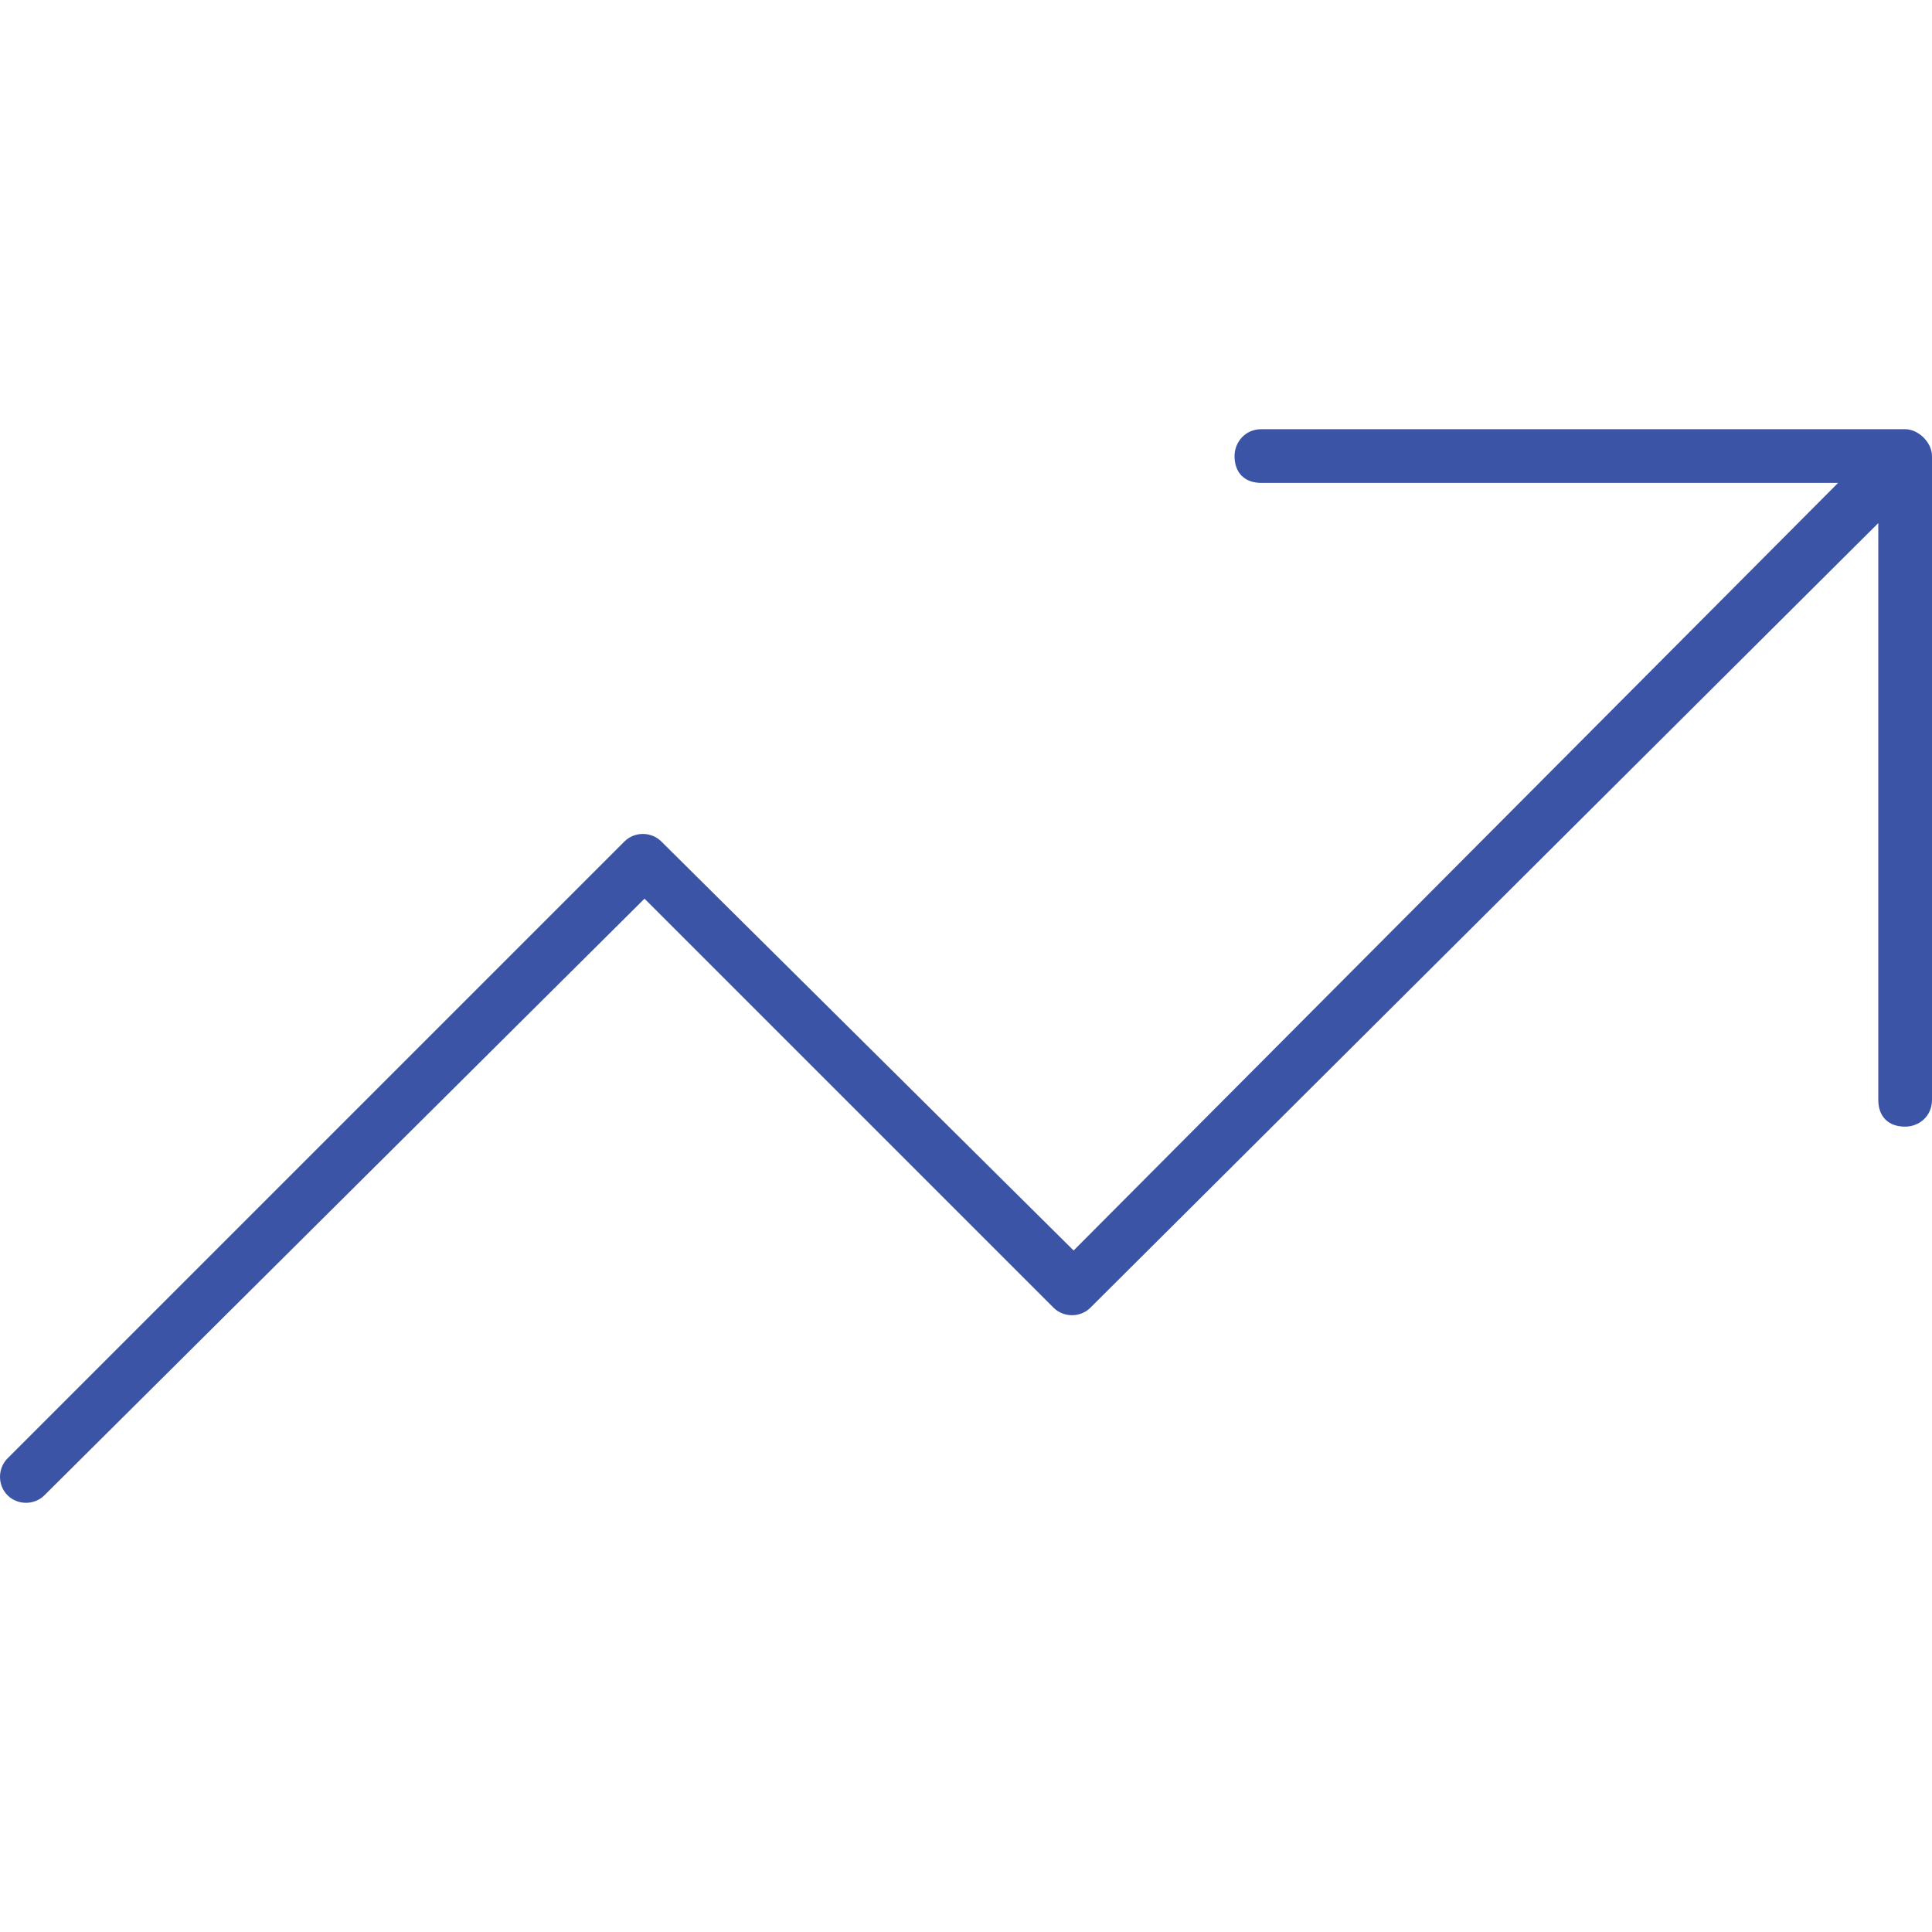
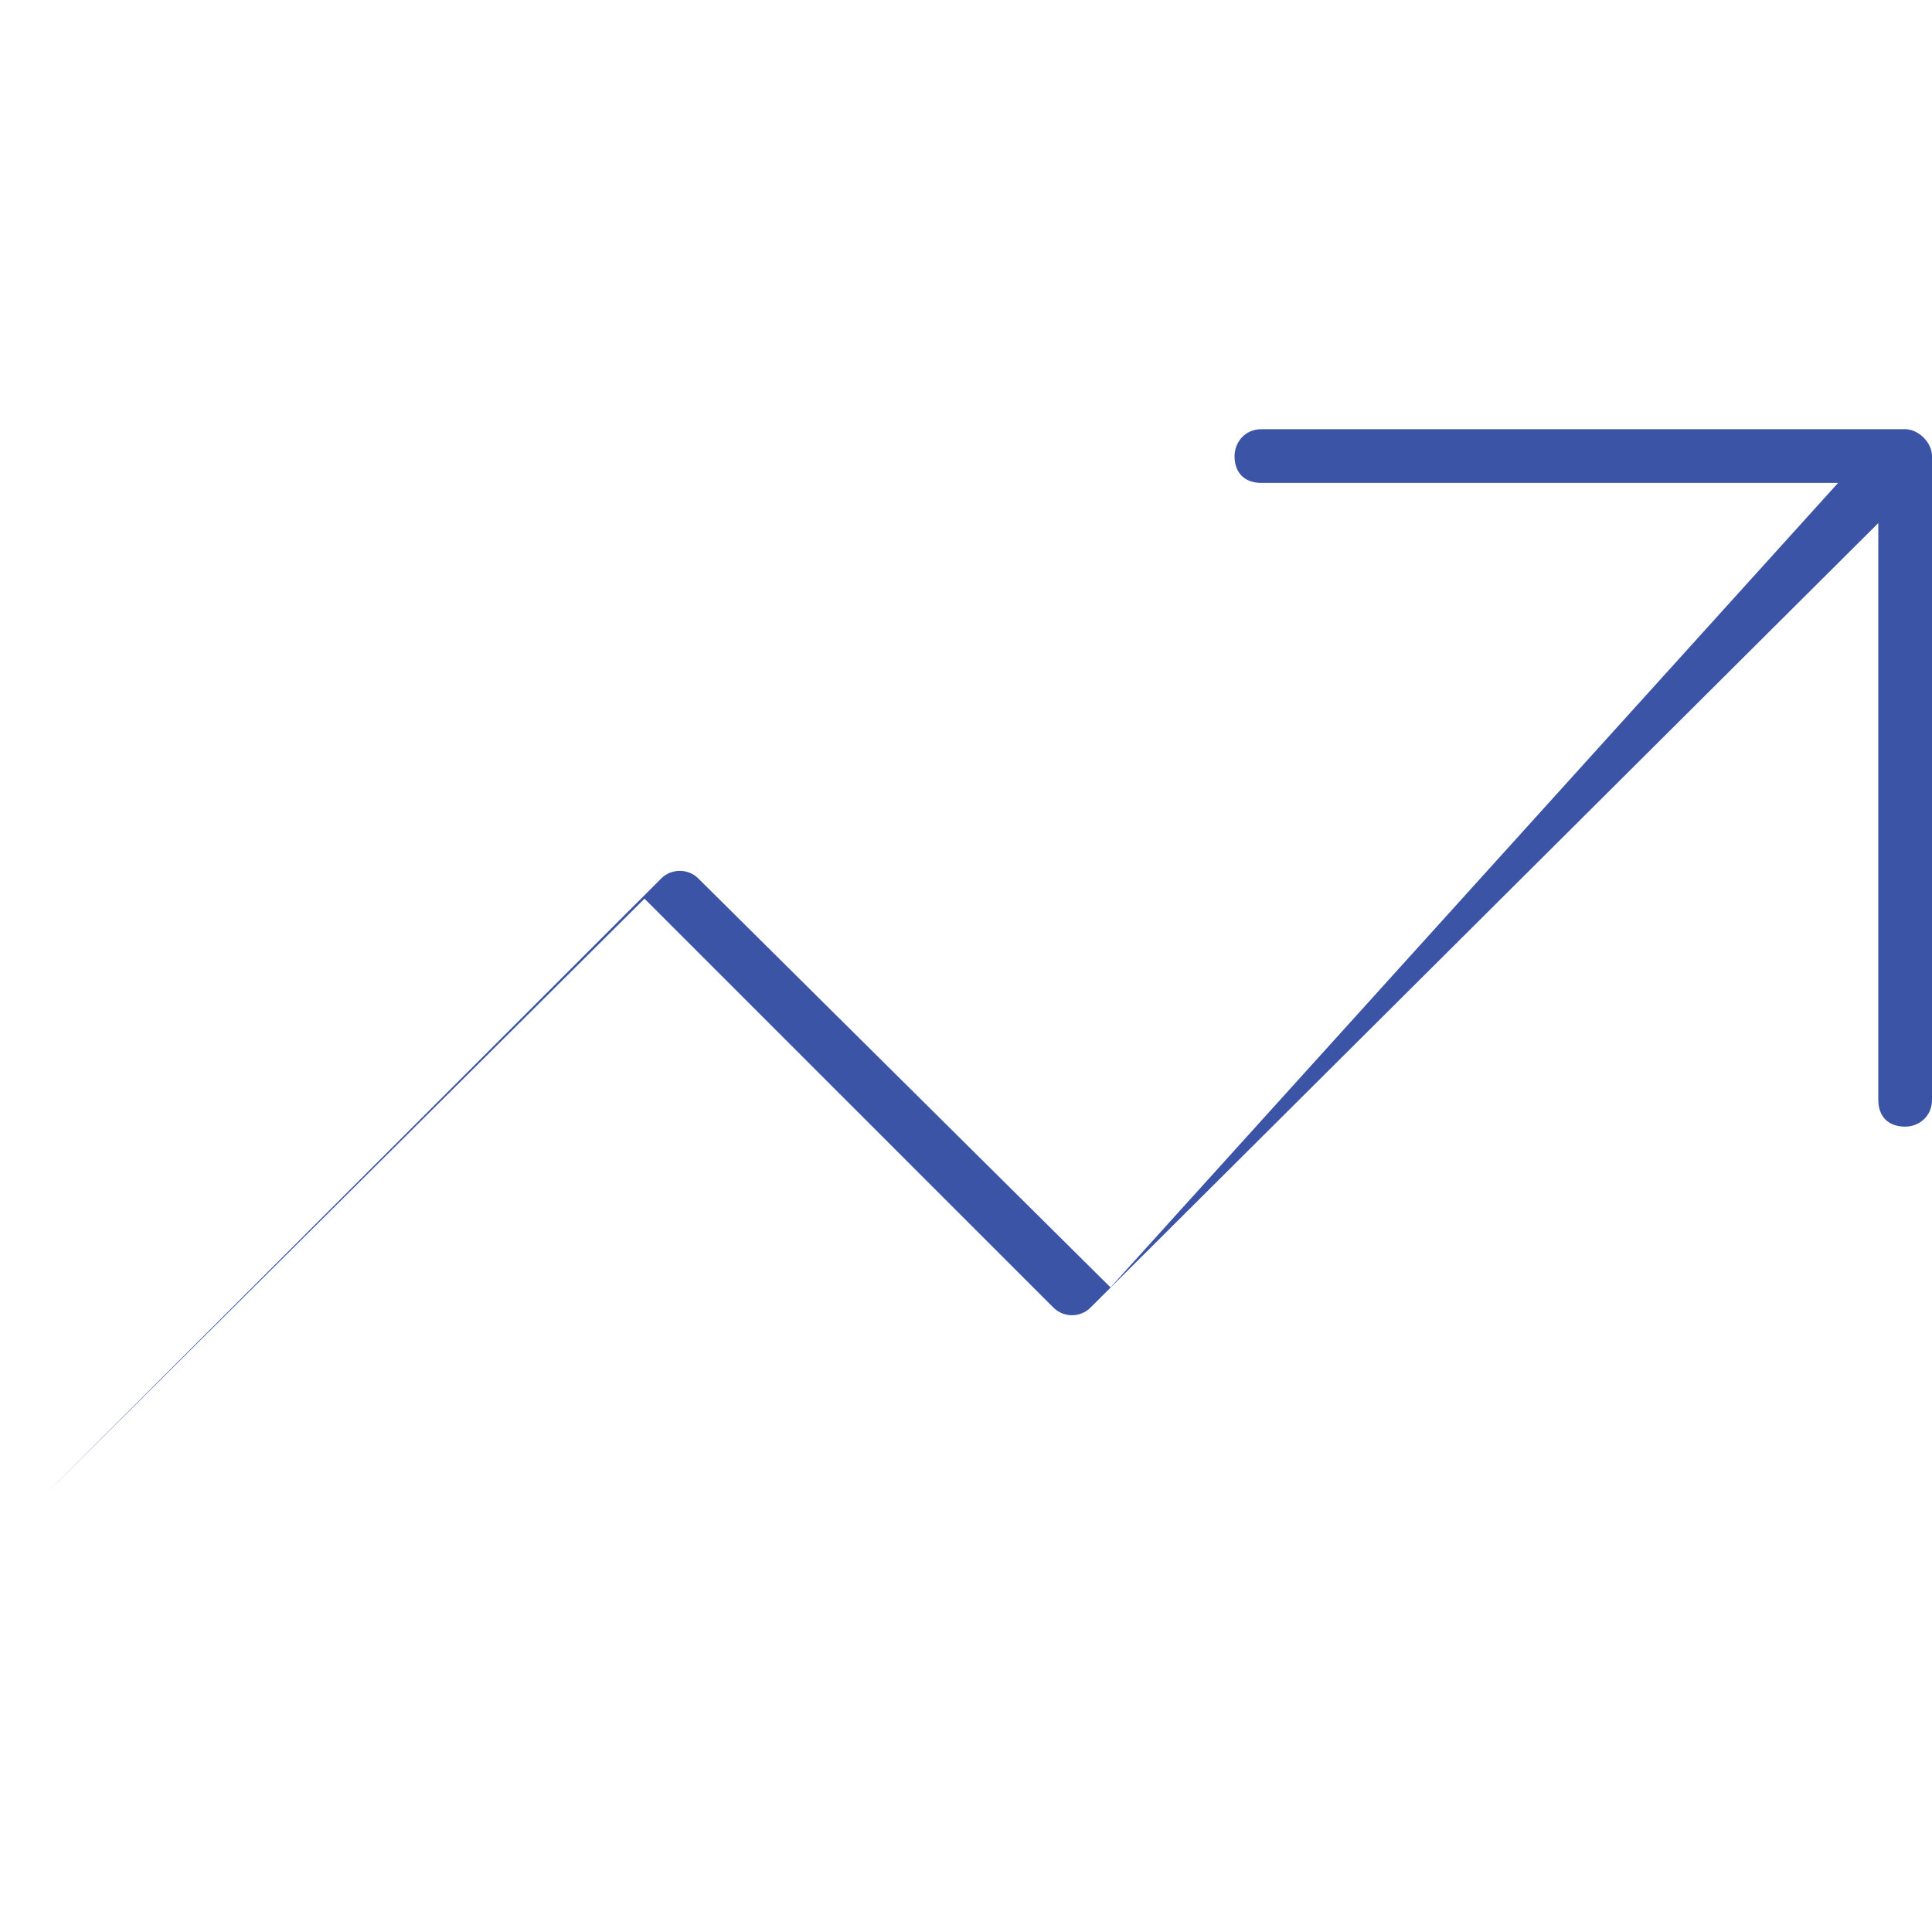
<svg xmlns="http://www.w3.org/2000/svg" id="Layer_1" data-name="Layer 1" viewBox="0 0 100 55.57" width="100" height="100">
  <defs>
    <style>
      .cls-1 {
        fill: #3c54a5;
      }
    </style>
  </defs>
-   <path class="cls-1" d="M63.9,1.39c0-.69.52-1.39,1.39-1.39h33.32c.69,0,1.39.69,1.39,1.39v33.32c0,.87-.69,1.39-1.39,1.39-.87,0-1.39-.52-1.39-1.39V4.86l-40.78,40.61c-.52.52-1.39.52-1.91,0l-21.17-21.17L2.3,55.18c-.52.52-1.39.52-1.91,0-.52-.52-.52-1.39,0-1.91l31.93-31.93c.52-.52,1.39-.52,1.91,0l21.34,21.17L95.14,2.78h-29.85c-.87,0-1.39-.52-1.39-1.39Z" />
+   <path class="cls-1" d="M63.9,1.39c0-.69.52-1.39,1.39-1.39h33.32c.69,0,1.39.69,1.39,1.39v33.32c0,.87-.69,1.39-1.39,1.39-.87,0-1.39-.52-1.39-1.39V4.86l-40.78,40.61c-.52.52-1.39.52-1.91,0l-21.17-21.17L2.3,55.18l31.93-31.93c.52-.52,1.39-.52,1.91,0l21.34,21.17L95.14,2.78h-29.85c-.87,0-1.39-.52-1.39-1.39Z" />
</svg>